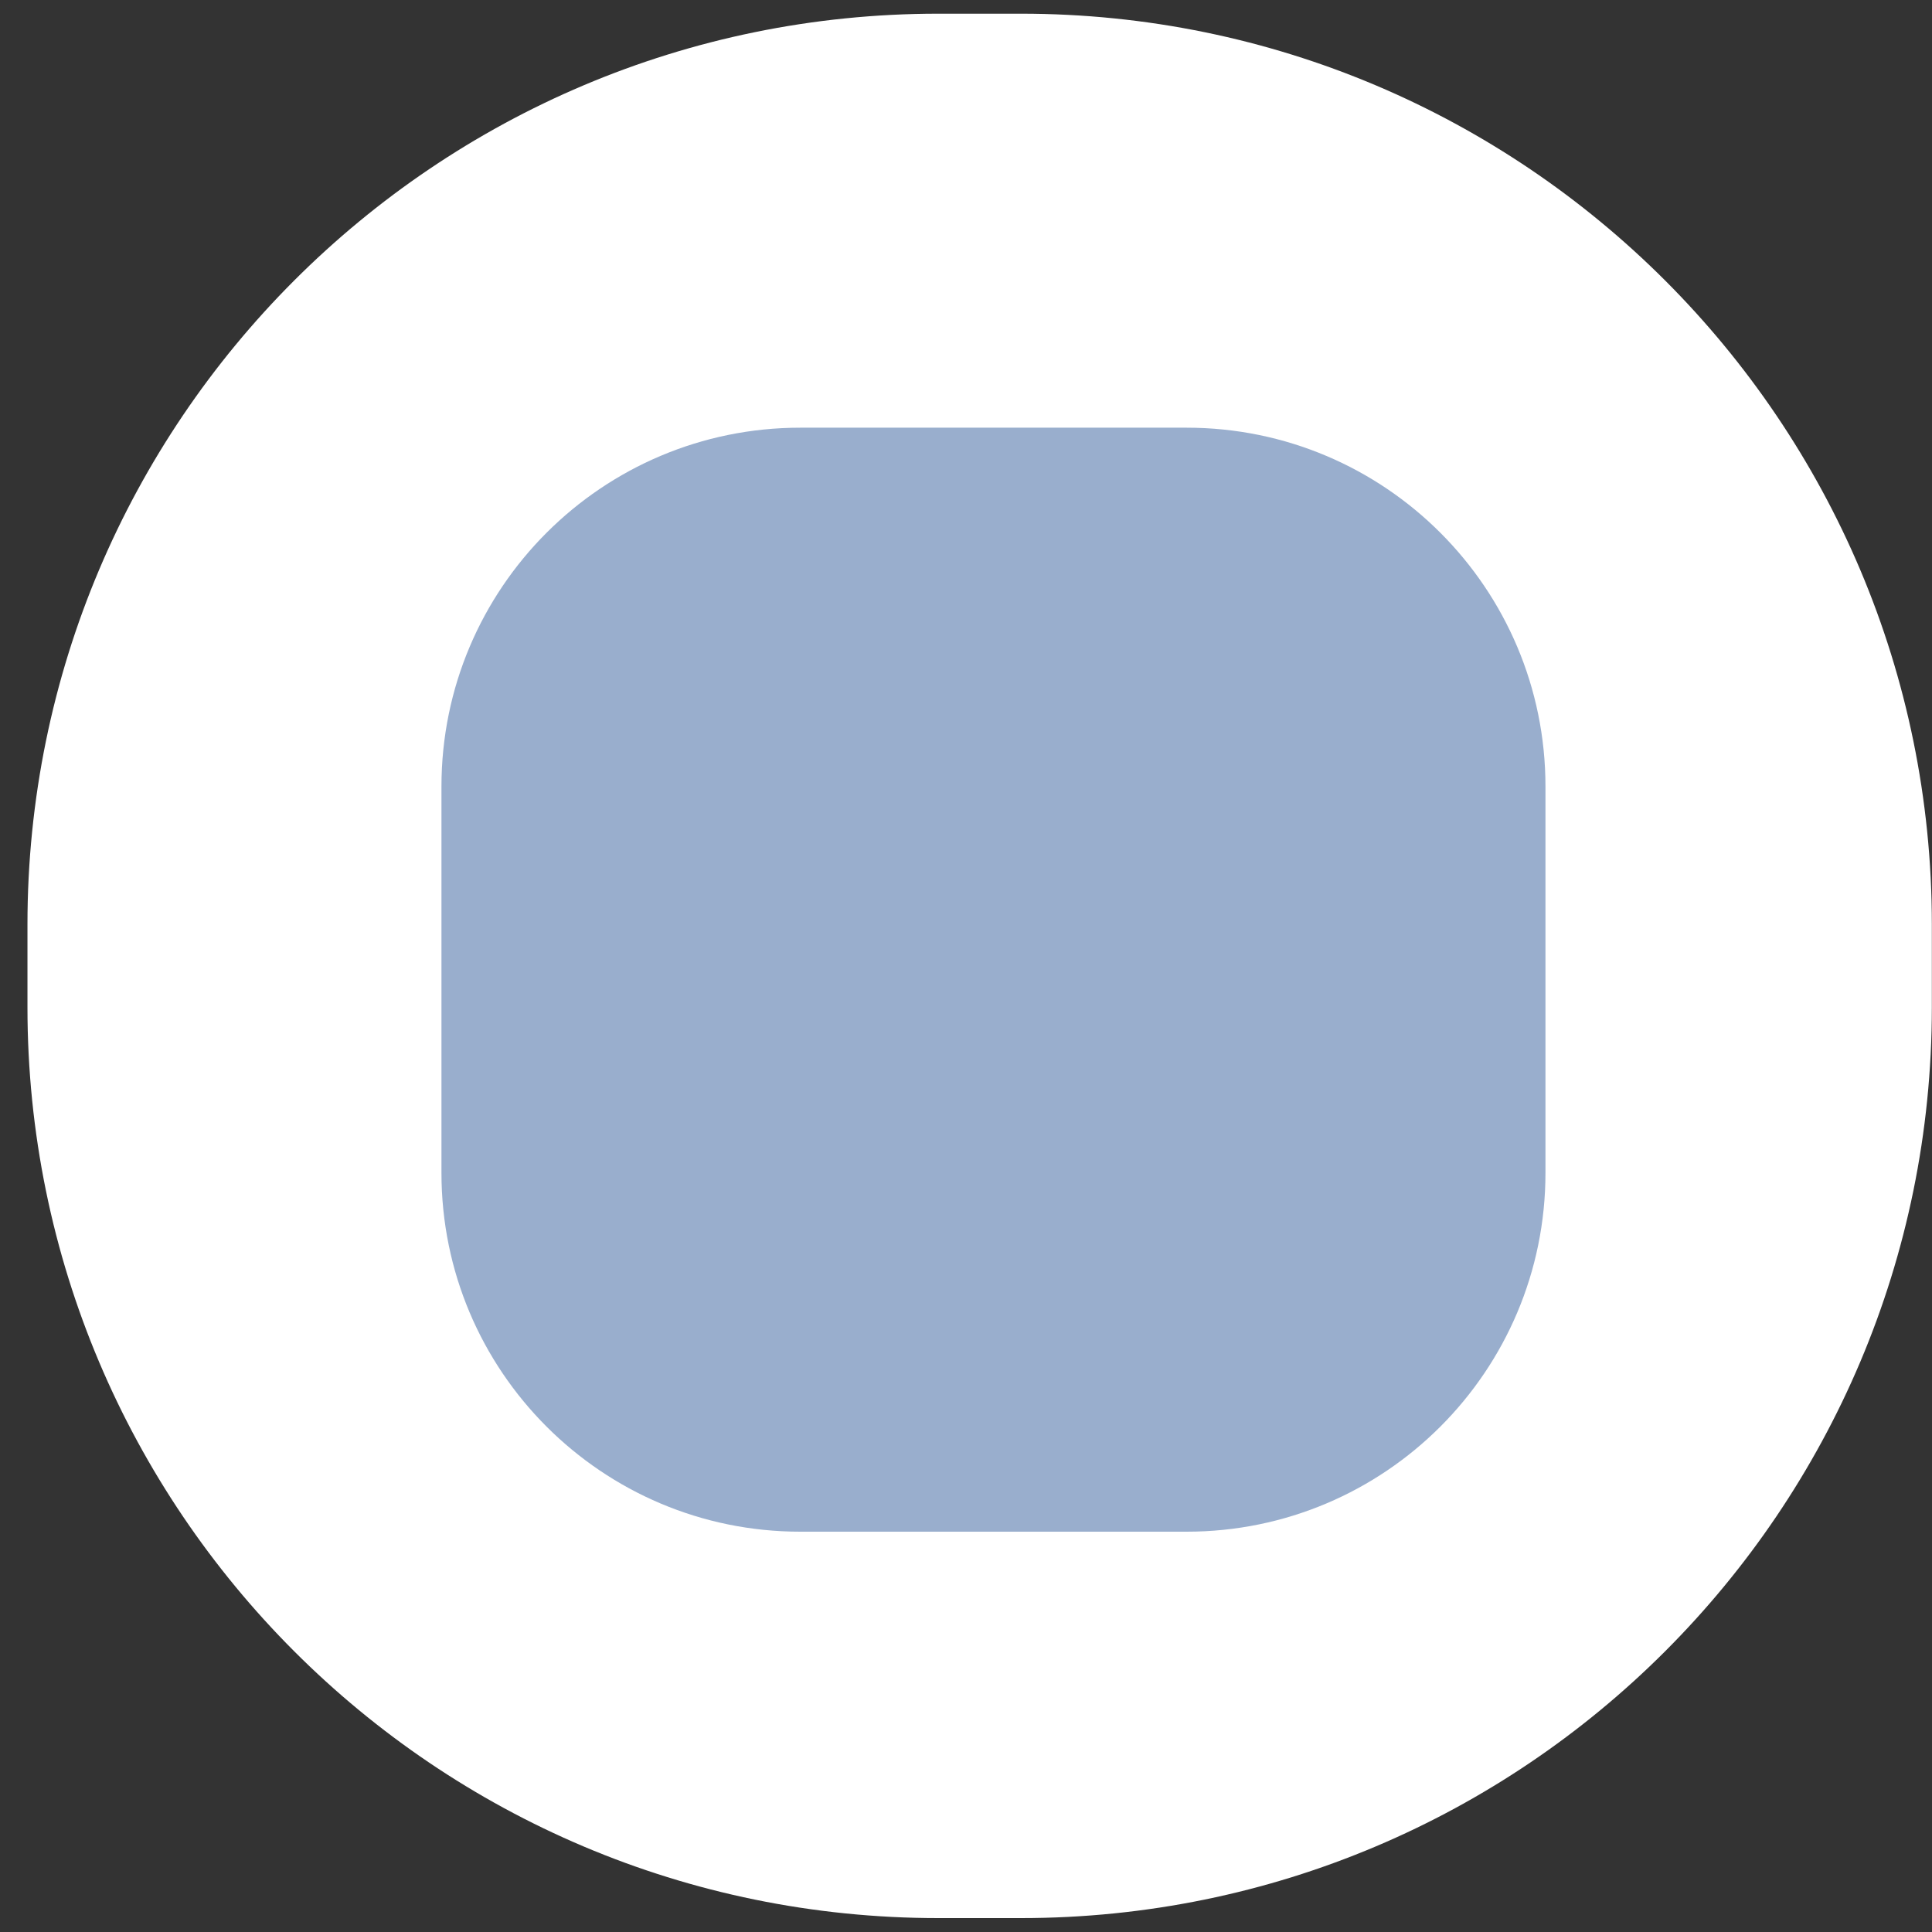
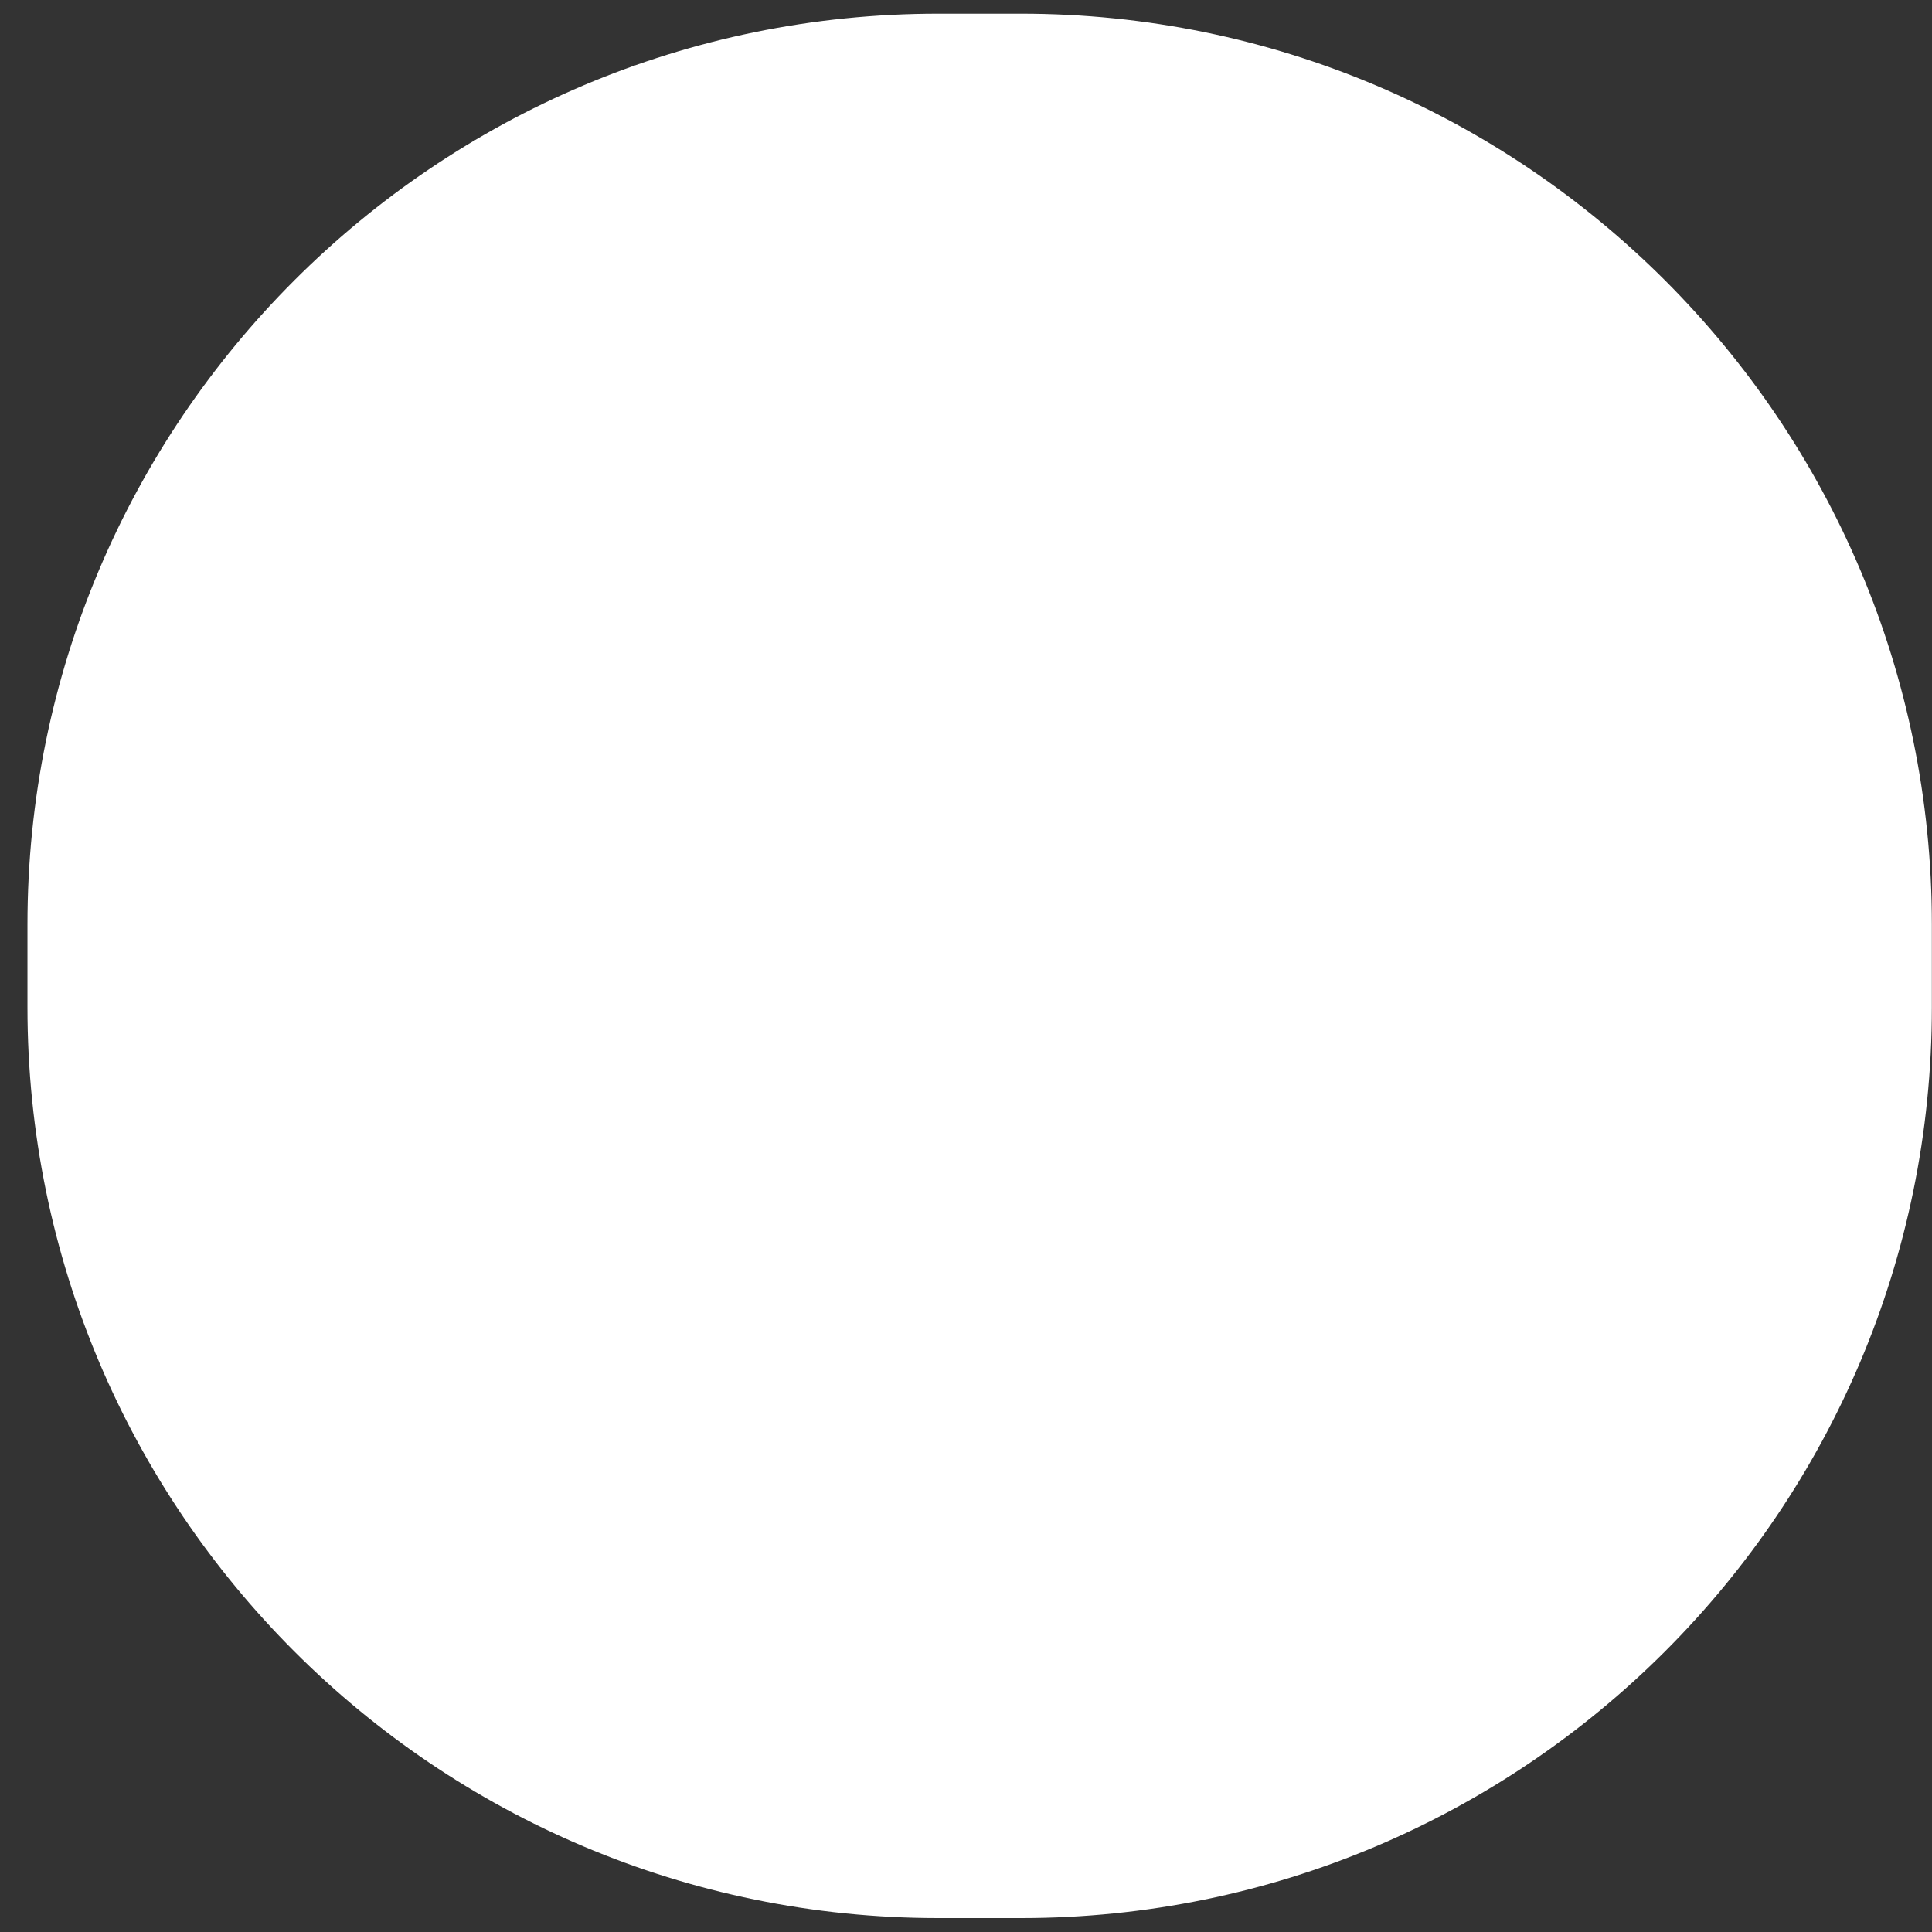
<svg xmlns="http://www.w3.org/2000/svg" width="70" height="70" viewBox="0 0 70 70" fill="none">
  <rect x="0" y="0" width="70" height="70" fill="#333333" stroke="none" />
  <path d="M36.995 0.496H33.995C15.77 0.496 0.995 15.271 0.995 33.496V36.496C0.995 54.721 15.77 69.496 33.995 69.496H36.995C55.221 69.496 69.995 54.721 69.995 36.496V33.496C69.995 15.271 55.221 0.496 36.995 0.496Z" fill="white" />
-   <path d="M42.995 15.496H28.995C21.815 15.496 15.995 21.316 15.995 28.496V42.496C15.995 49.676 21.815 55.496 28.995 55.496H42.995C50.175 55.496 55.995 49.676 55.995 42.496V28.496C55.995 21.316 50.175 15.496 42.995 15.496Z" fill="#99AECD" />
</svg>